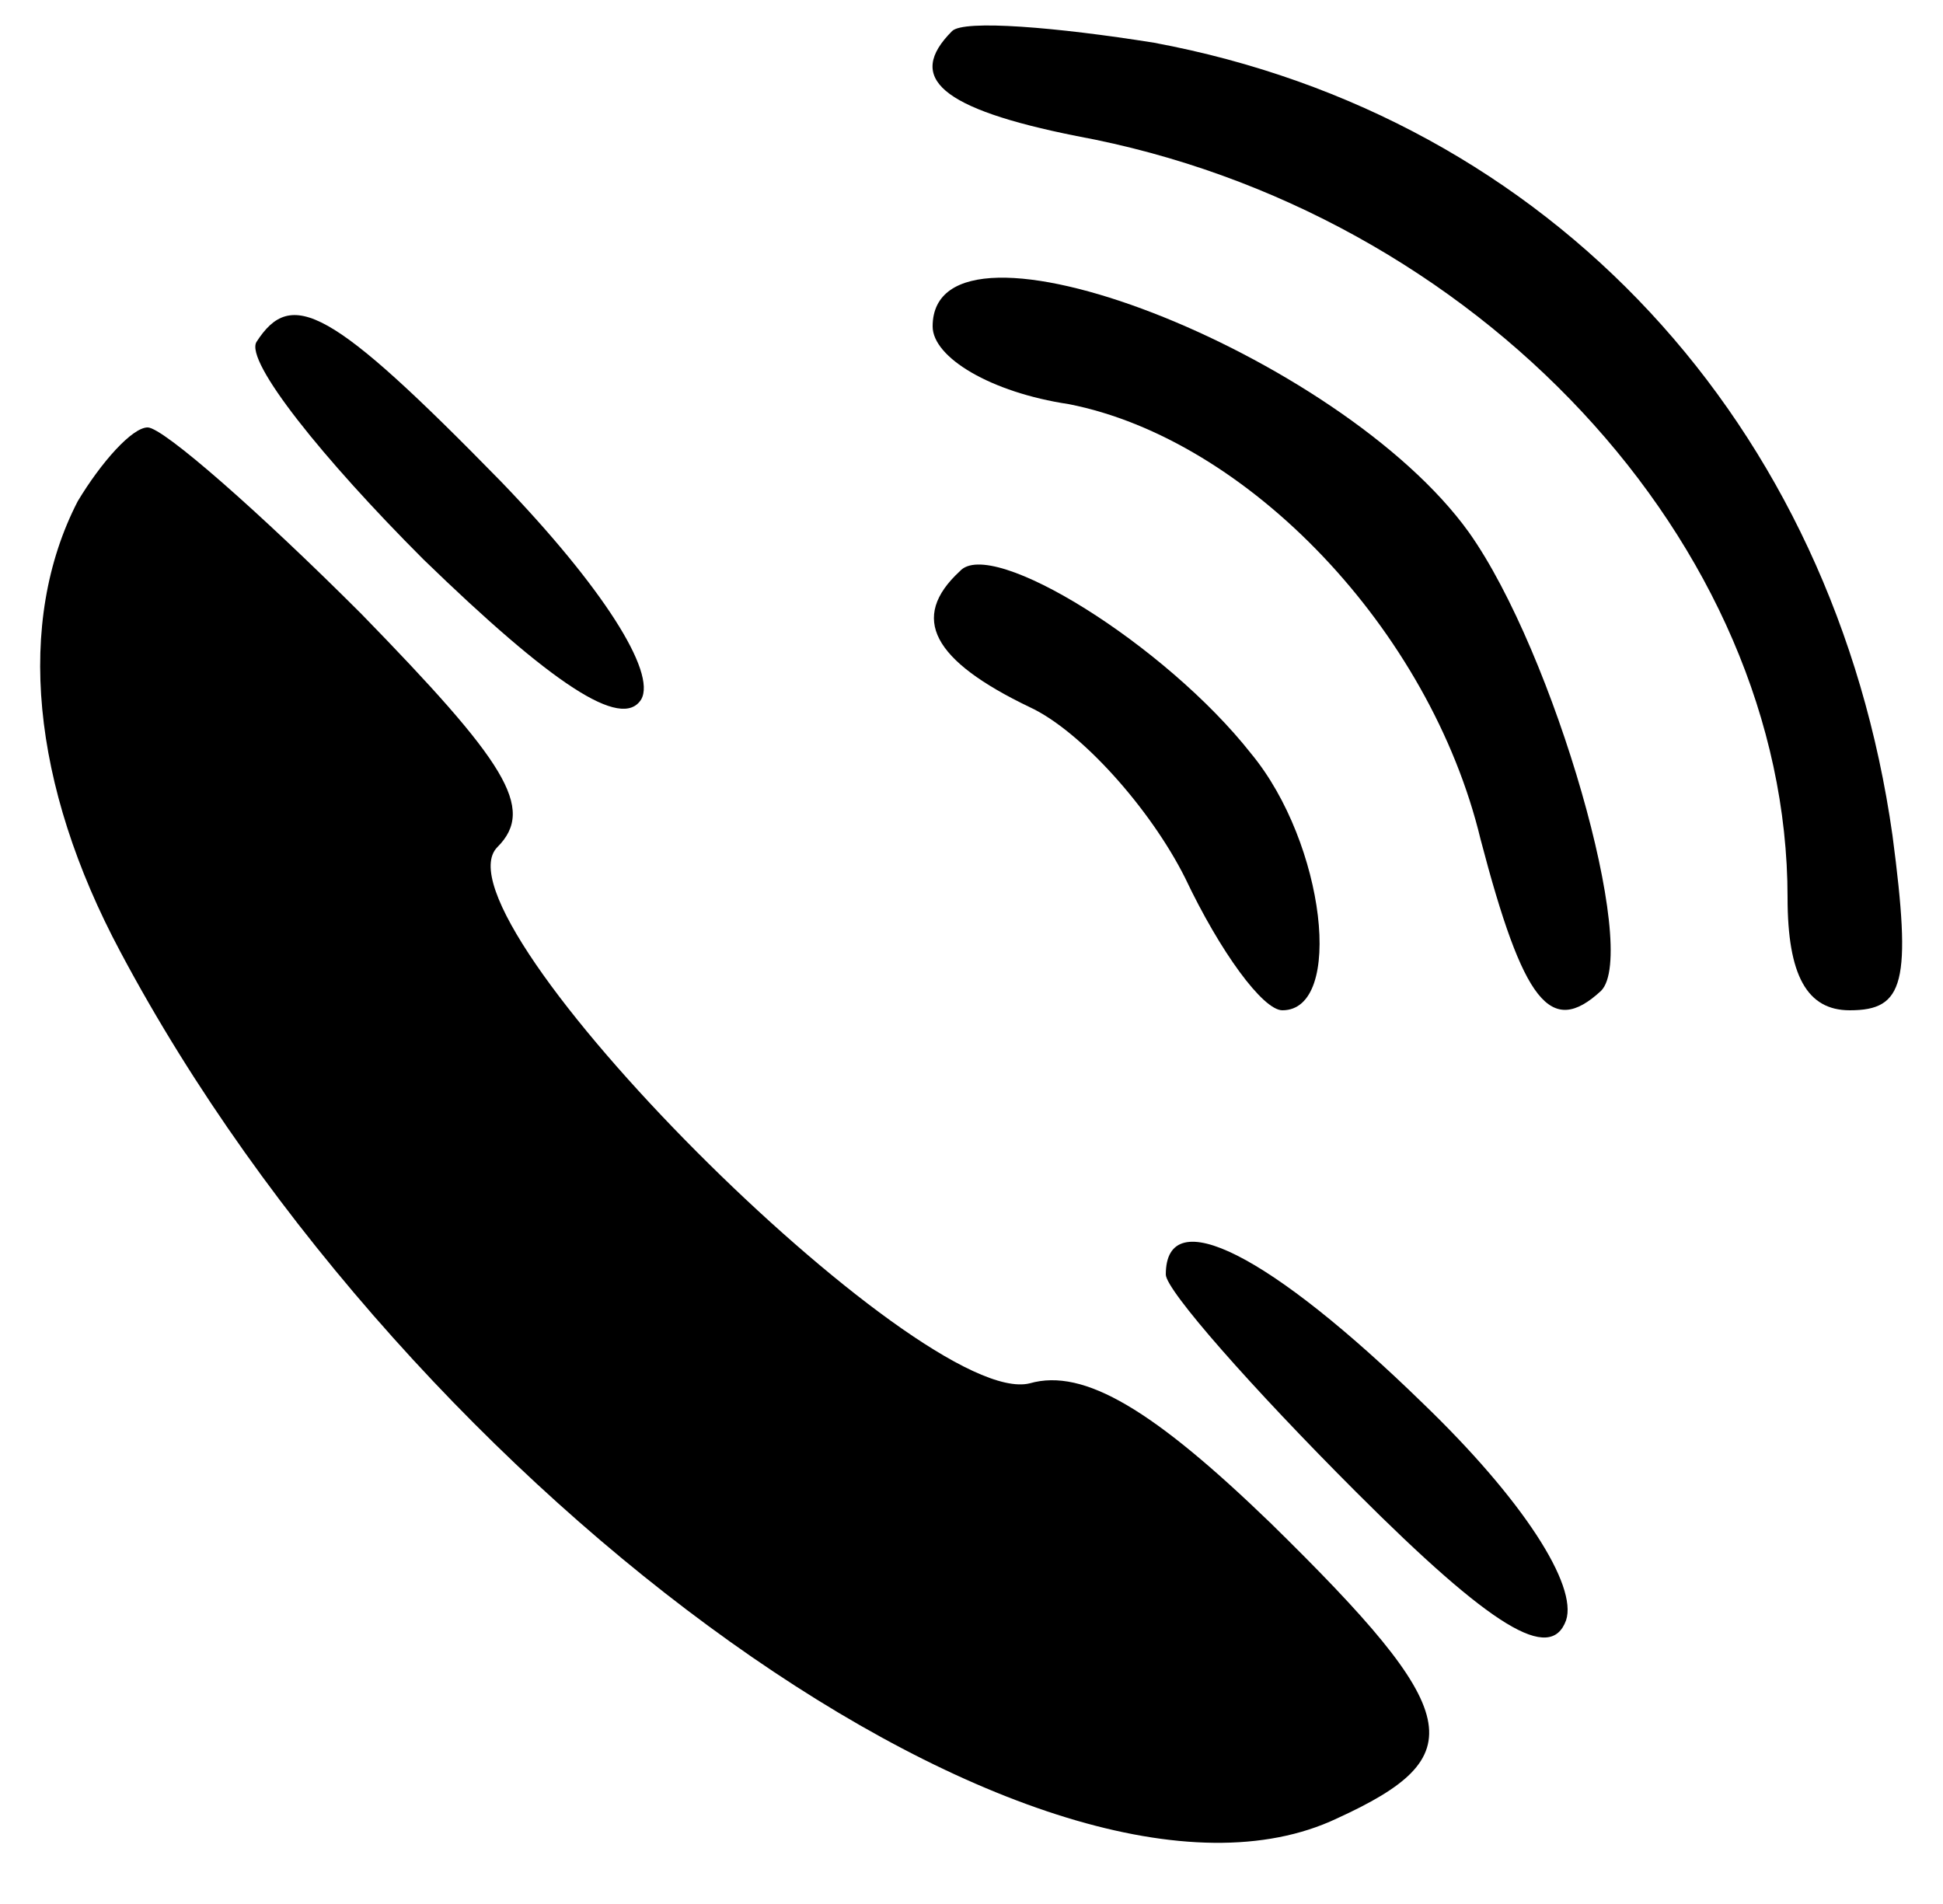
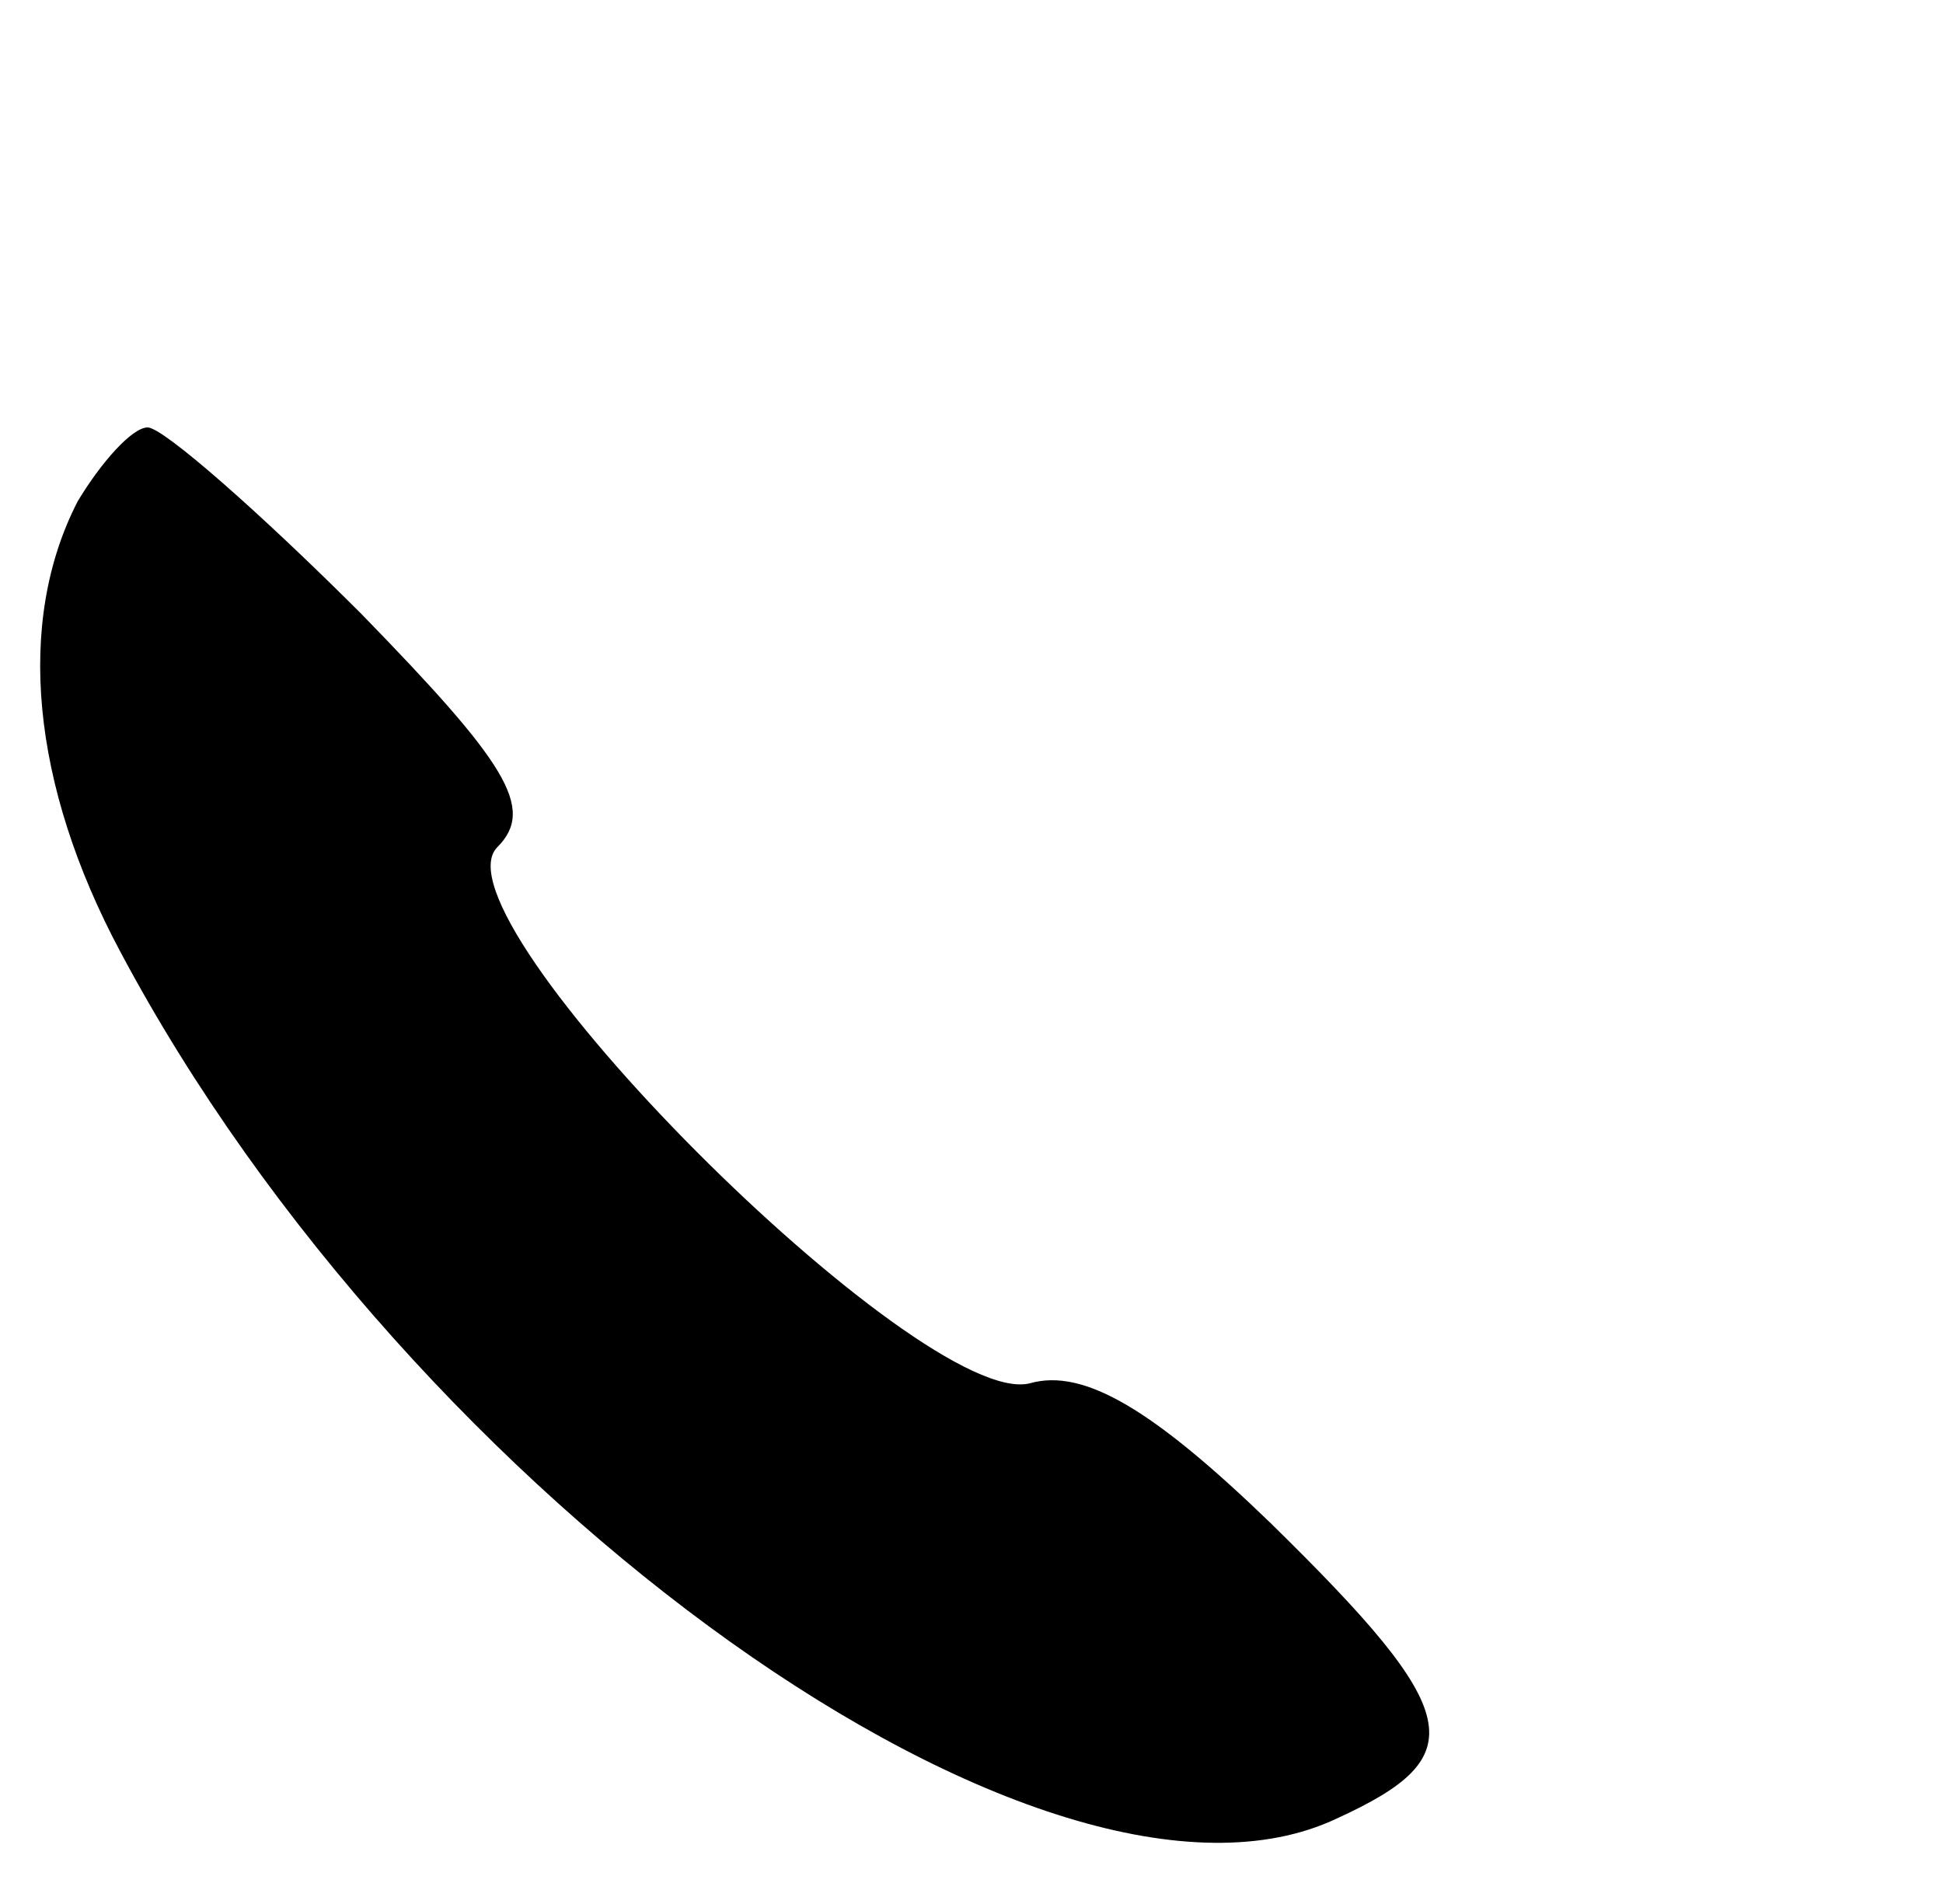
<svg xmlns="http://www.w3.org/2000/svg" version="1.0" width="50pt" height="49pt" viewBox="0 0 50 49" preserveAspectRatio="xMidYMid meet">
  <g transform="translate(0,49) scale(0.1,-0.1)" fill="#000000" stroke="none">
-     <path d="M245 482 c-12 -12 -3 -20 32 -27 103 -19 183 -105 183 -196 0 -20 5 -29 16 -29 14 0 16 7 11 45 -15 106 -88 185 -190 204 -25 4 -49 6 -52 3z" />
-     <path d="M240 406 c0 -8 15 -17 35 -20 46 -9 93 -58 106 -112 11 -42 18 -51 31 -39 10 10 -12 87 -34 118 -33 46 -138 87 -138 53z" />
-     <path d="M66 402 c-3 -5 17 -30 43 -56 33 -32 51 -44 56 -36 4 7 -10 29 -36 56 -44 45 -54 50 -63 36z" />
    <path d="M20 361 c-16 -31 -12 -73 11 -116 75 -141 239 -258 313 -223 35 16 33 27 -17 76 -30 29 -48 40 -62 36 -28 -7 -155 120 -137 138 10 10 2 22 -35 60 -26 26 -51 48 -55 48 -4 0 -12 -9 -18 -19z" />
-     <path d="M247 343 c-13 -12 -7 -23 18 -35 13 -6 31 -26 40 -44 9 -19 20 -34 25 -34 16 0 11 43 -8 66 -22 28 -67 56 -75 47z" />
-     <path d="M300 162 c0 -4 22 -29 49 -56 35 -35 50 -44 54 -33 3 9 -11 31 -37 56 -39 38 -66 52 -66 33z" />
  </g>
</svg>